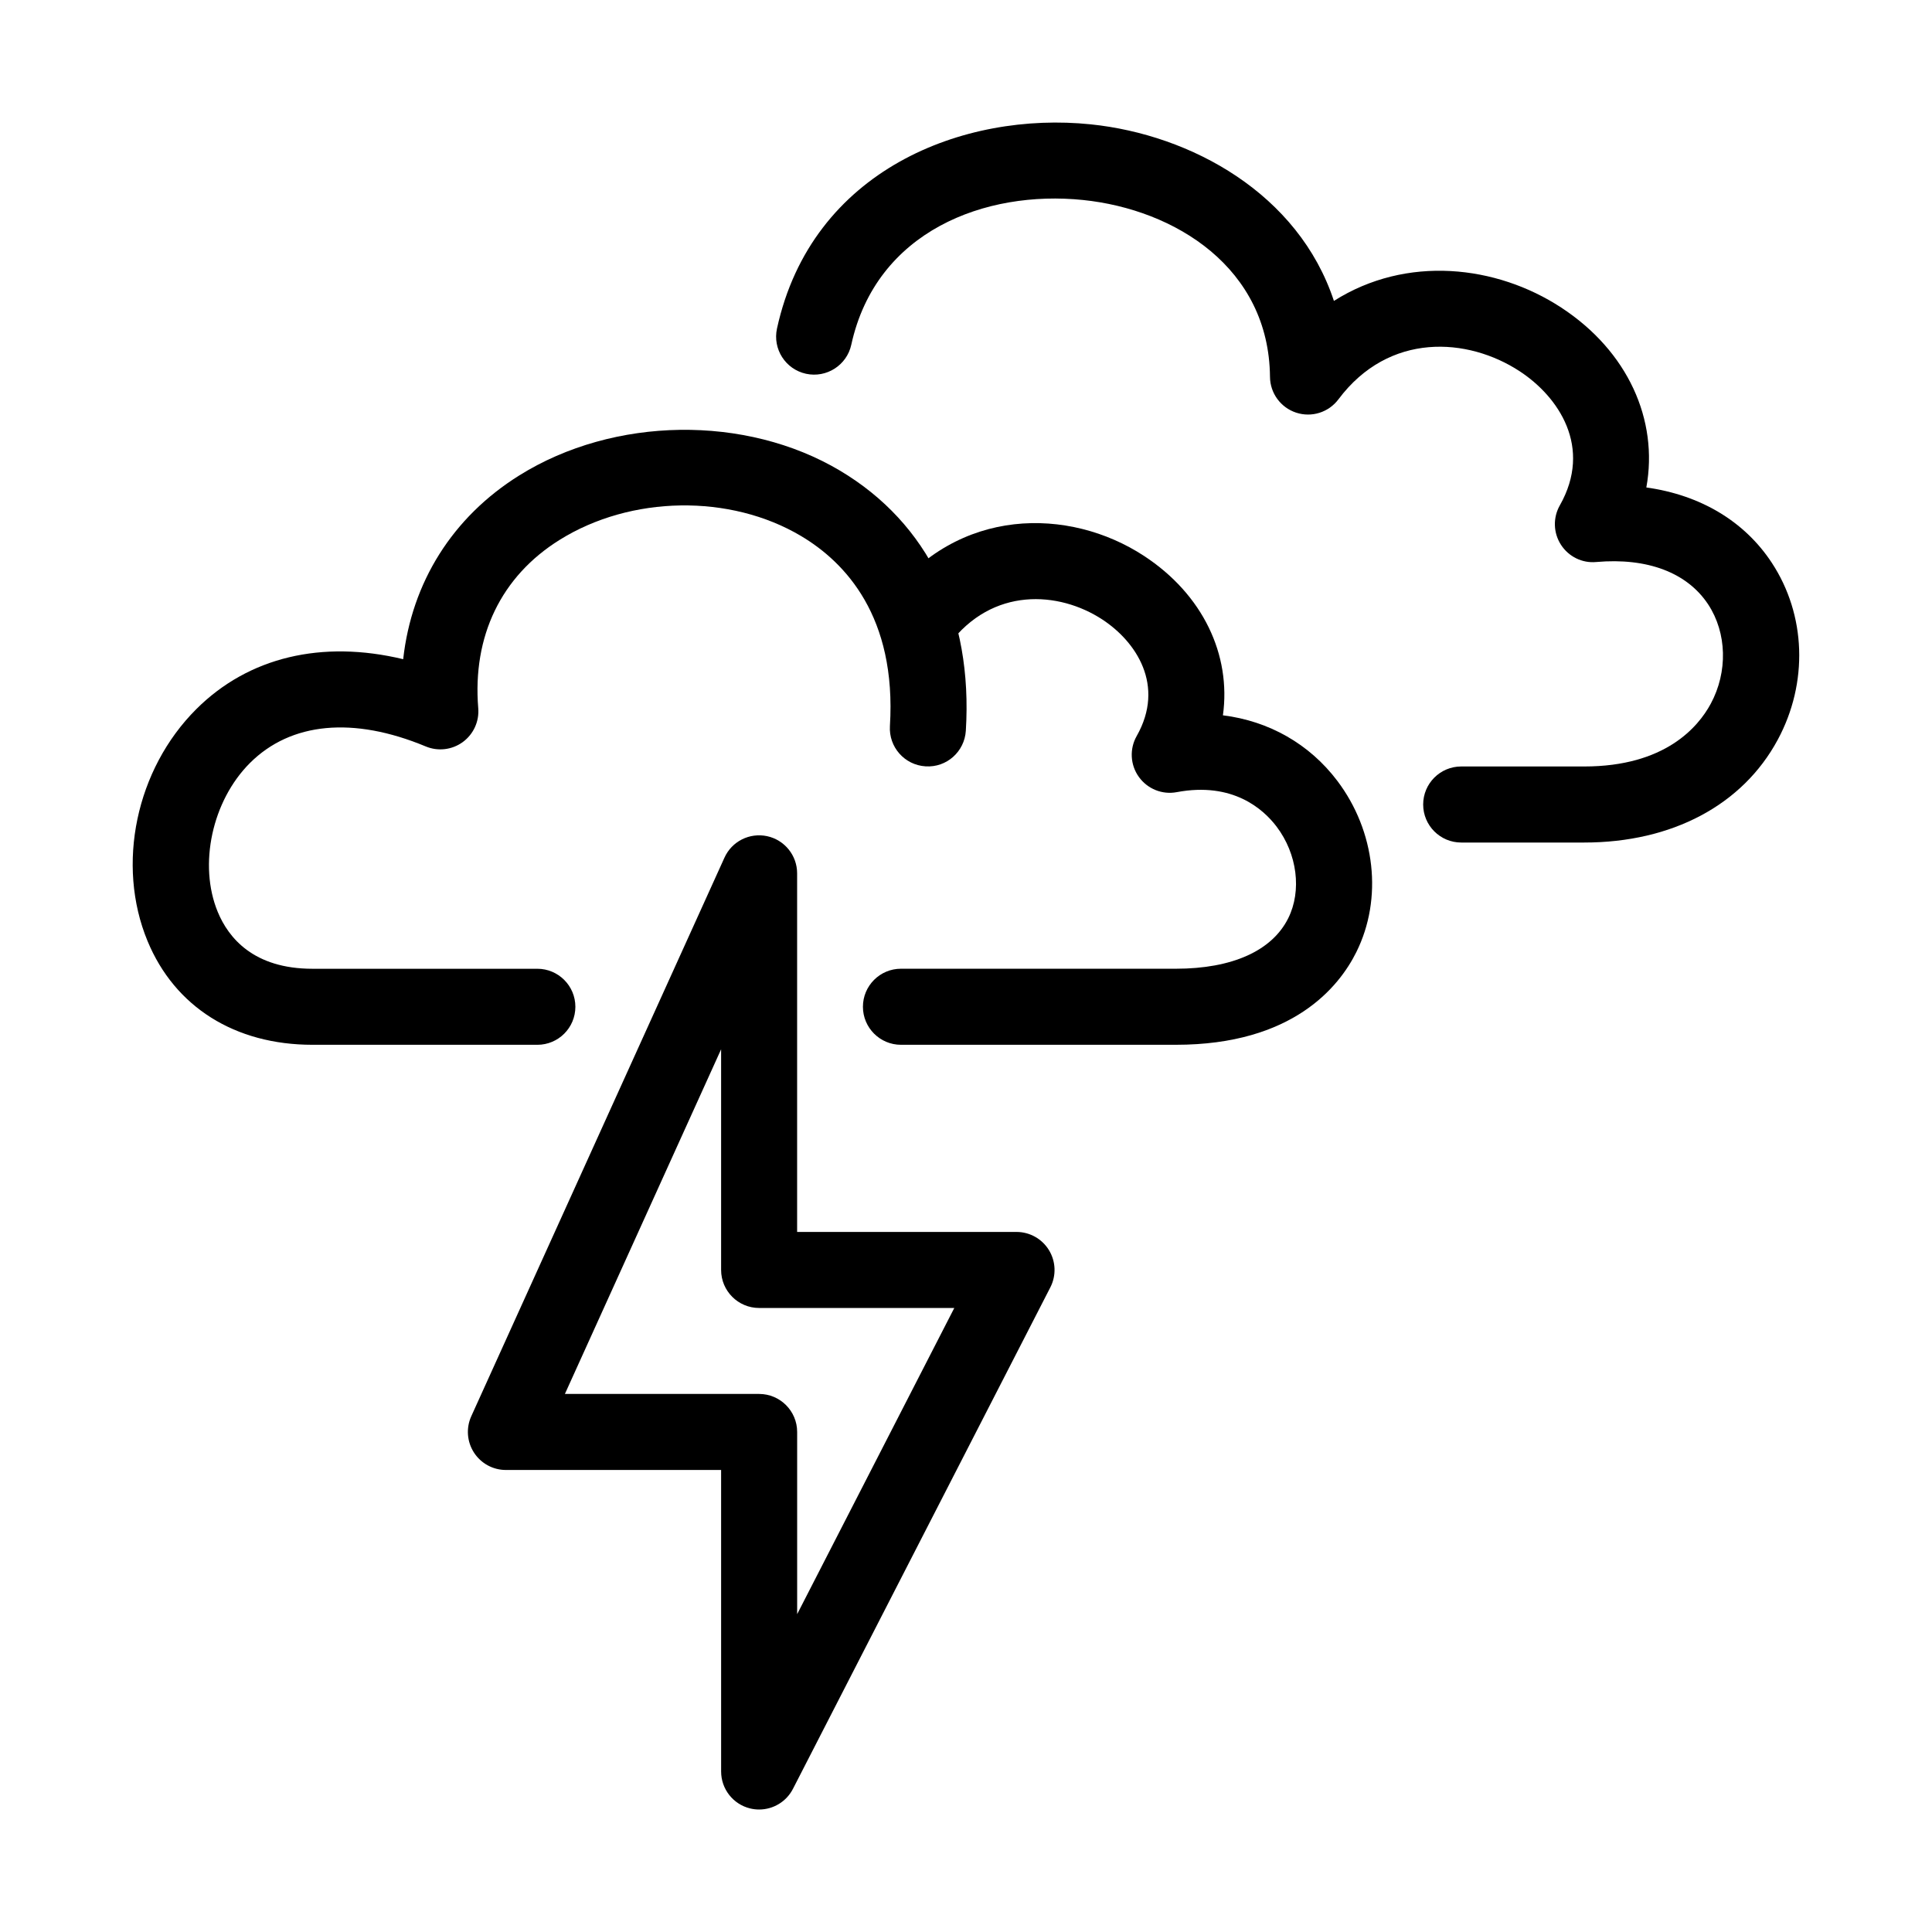
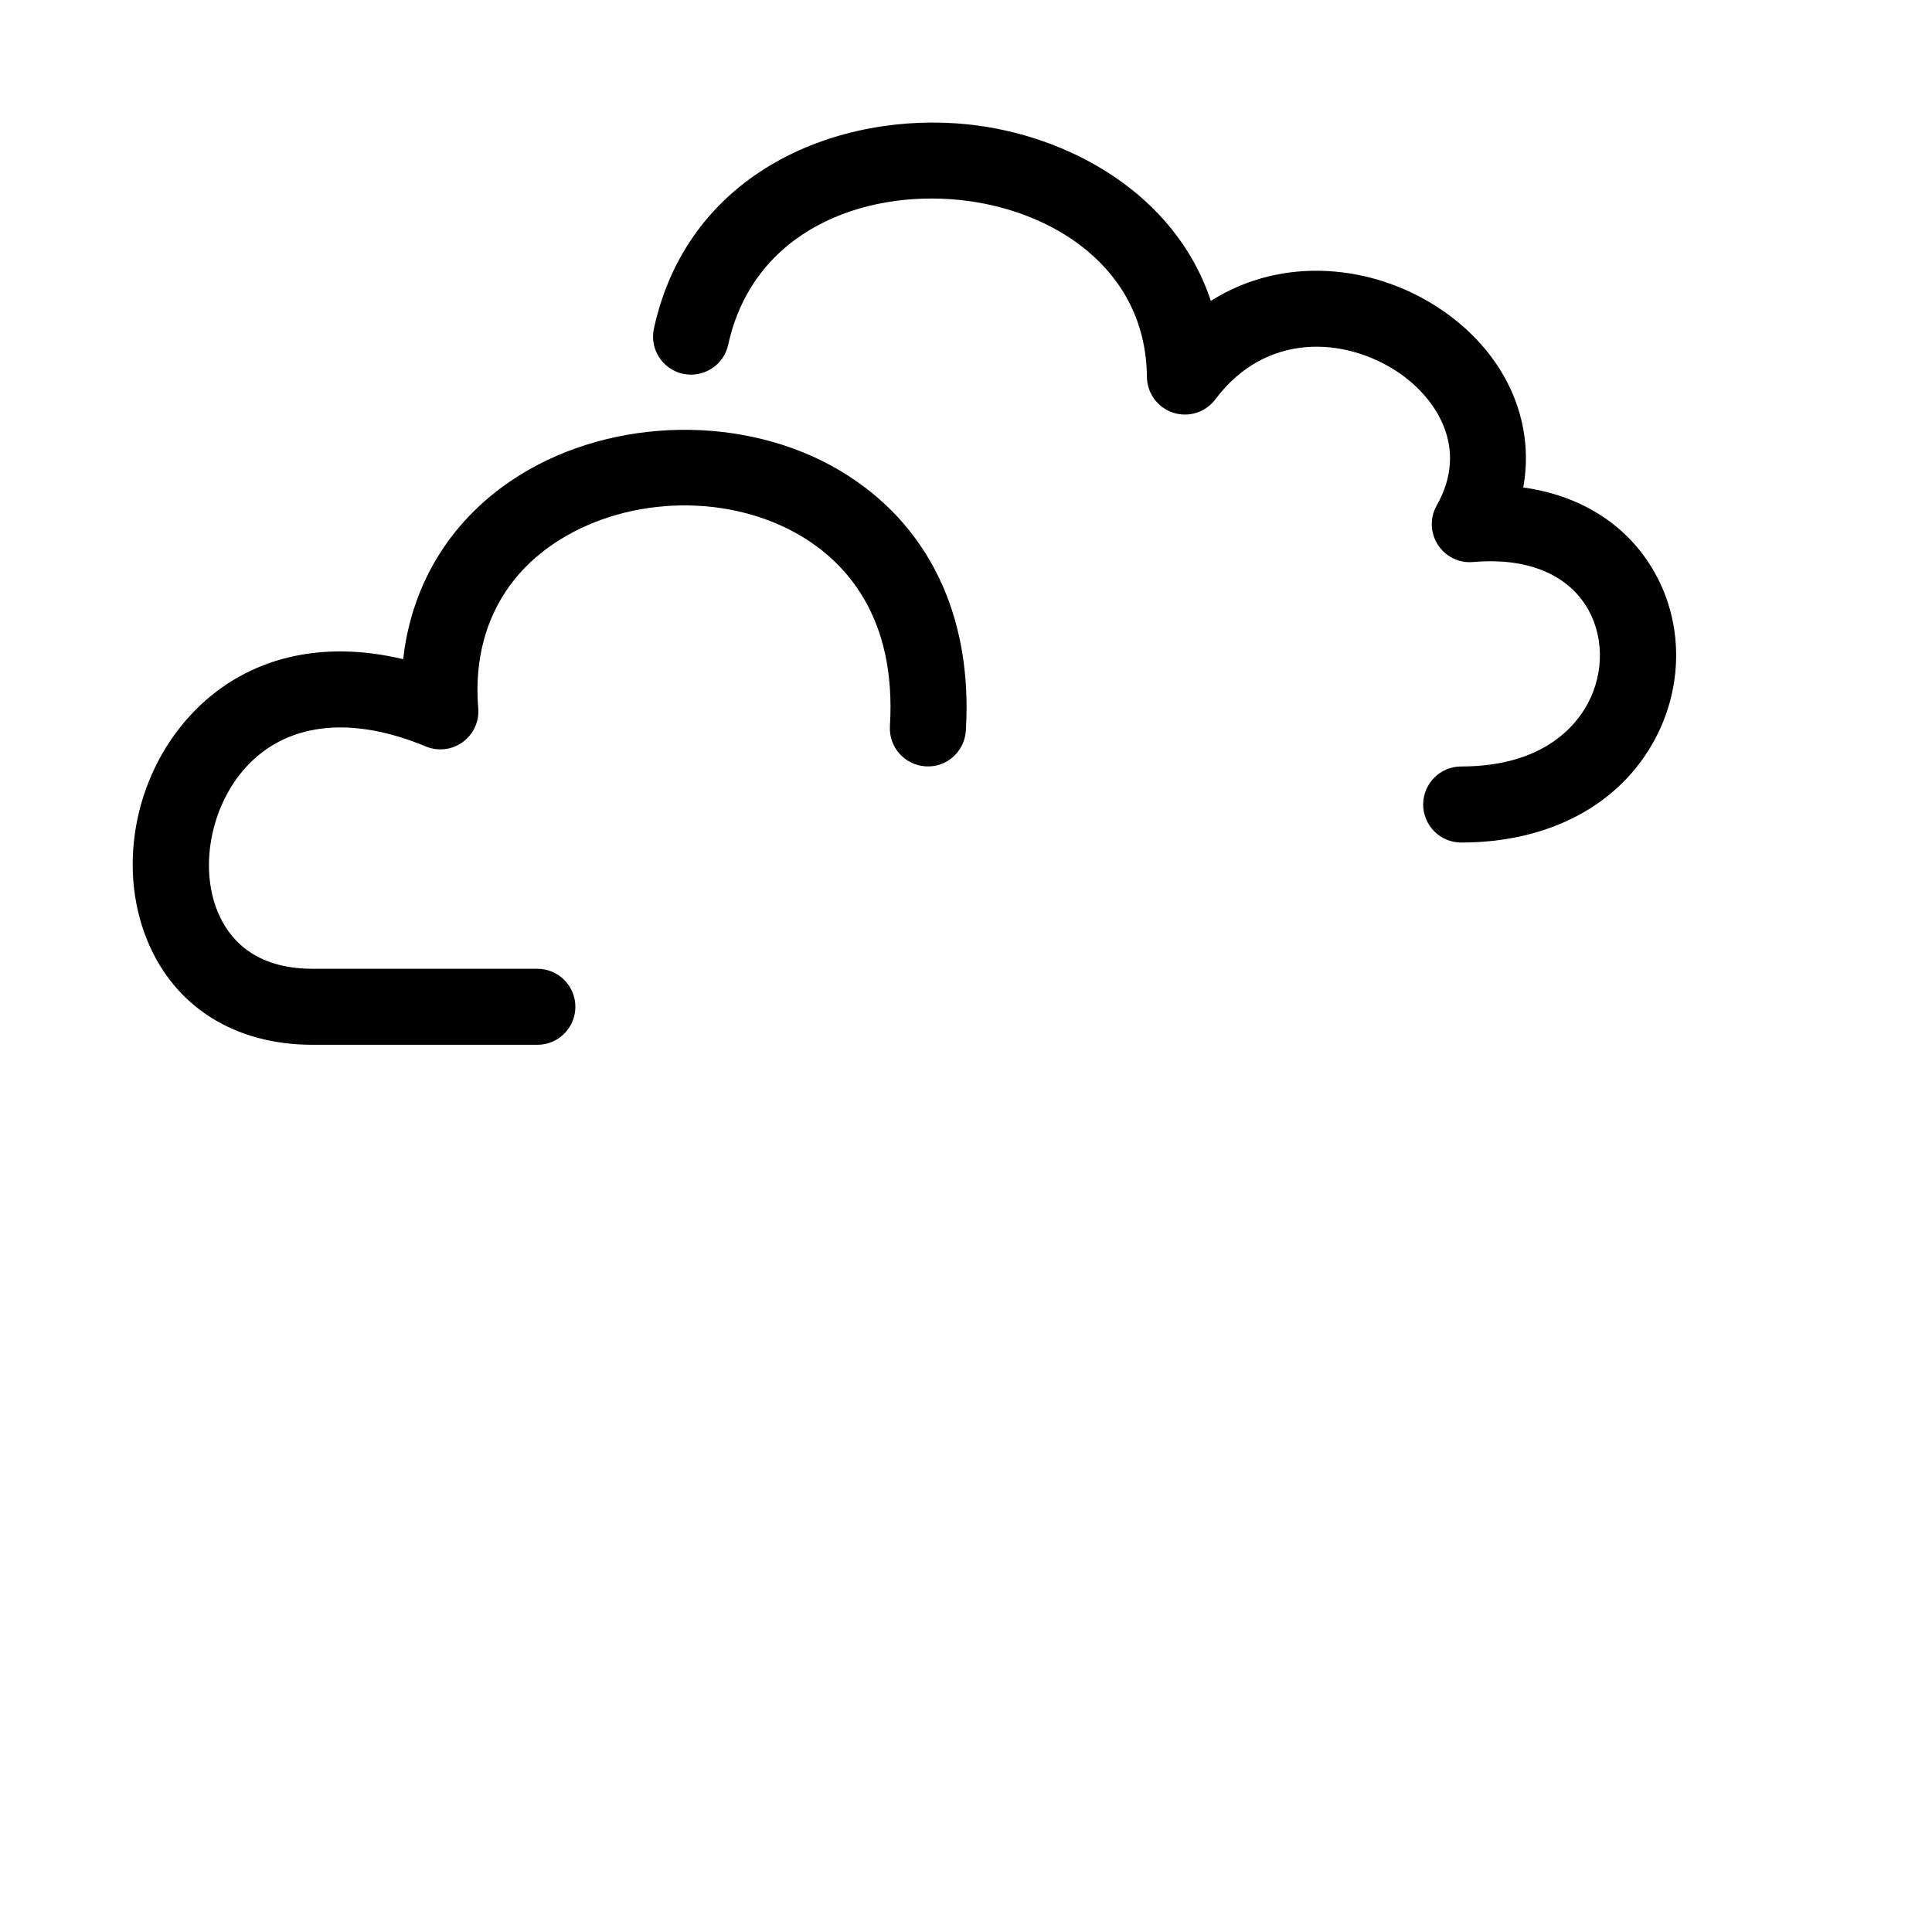
<svg xmlns="http://www.w3.org/2000/svg" fill="#000000" width="800px" height="800px" version="1.1" viewBox="144 144 512 512">
  <g>
-     <path d="m345.18 623.54c-0.785 0-1.578-0.09-2.367-0.281-4.523-1.094-7.707-5.141-7.707-9.793l-0.004-79.906h-57.031c-3.426 0-6.613-1.738-8.469-4.621-1.855-2.875-2.121-6.5-0.711-9.617l67.102-148.04c1.953-4.316 6.641-6.68 11.305-5.688 4.637 1.004 7.949 5.106 7.949 9.848v95.035h58.141c3.512 0 6.769 1.828 8.602 4.828 1.828 2.996 1.969 6.727 0.363 9.855l-68.215 132.91c-1.75 3.406-5.246 5.469-8.957 5.469zm-51.477-110.13h51.473c5.562 0 10.078 4.516 10.078 10.078v48.281l41.641-81.137-51.715-0.004c-5.562 0-10.078-4.516-10.078-10.078v-58.477z" />
-     <path d="m563.85 367.28h-32.617c-5.562 0-10.078-4.516-10.078-10.078s4.516-10.078 10.078-10.078h32.617c21.363 0 30.172-10.418 33.52-16.629 4.551-8.438 4.281-18.762-0.676-26.301-5.559-8.449-16.117-12.449-29.68-11.254-3.719 0.359-7.336-1.441-9.355-4.59-2.023-3.148-2.137-7.16-0.289-10.418 8.727-15.387-0.293-28.773-10.664-35.562-13.715-8.973-34.582-10.469-48.004 7.453-2.59 3.461-7.09 4.887-11.203 3.535-4.106-1.344-6.898-5.16-6.938-9.48-0.266-28.875-25.086-44.352-49.566-46.879-25.809-2.656-54.793 8.168-61.395 38.363-1.188 5.438-6.57 8.867-11.996 7.691-5.438-1.188-8.883-6.559-7.691-11.996 9.203-42.125 49.508-57.586 83.152-54.105 26.625 2.75 55.047 18.383 64.438 46.793 19.25-12.203 43.051-9.488 60.234 1.762 17.66 11.551 25.82 29.773 22.562 47.676 14.262 1.988 25.977 8.902 33.234 19.938 9.113 13.855 9.719 31.84 1.578 46.941-9.328 17.297-28.012 27.219-51.262 27.219z" />
-     <path d="m455.63 420.88h-72.867c-5.562 0-10.078-4.516-10.078-10.078s4.516-10.078 10.078-10.078h72.859c14.906 0 25.484-4.75 29.773-13.383 3.629-7.285 2.394-17.039-3.074-24.262-3.492-4.621-11.586-11.941-26.461-9.152-3.856 0.734-7.777-0.852-10.062-4.047-2.281-3.188-2.5-7.418-0.562-10.828 7.609-13.41-0.152-25.016-9.113-30.879-11.527-7.543-29.145-8.707-40.598 6.586-3.336 4.465-9.652 5.367-14.102 2.023-4.453-3.336-5.359-9.652-2.023-14.102 18.379-24.539 47.996-24.297 67.758-11.367 15.652 10.242 23.148 26.254 20.93 42.254 12.121 1.508 22.879 7.531 30.309 17.359 10.121 13.387 12.102 31.207 5.043 45.398-4.555 9.168-16.836 24.555-47.809 24.555z" />
+     <path d="m563.85 367.28h-32.617c-5.562 0-10.078-4.516-10.078-10.078s4.516-10.078 10.078-10.078c21.363 0 30.172-10.418 33.52-16.629 4.551-8.438 4.281-18.762-0.676-26.301-5.559-8.449-16.117-12.449-29.68-11.254-3.719 0.359-7.336-1.441-9.355-4.59-2.023-3.148-2.137-7.16-0.289-10.418 8.727-15.387-0.293-28.773-10.664-35.562-13.715-8.973-34.582-10.469-48.004 7.453-2.59 3.461-7.09 4.887-11.203 3.535-4.106-1.344-6.898-5.16-6.938-9.48-0.266-28.875-25.086-44.352-49.566-46.879-25.809-2.656-54.793 8.168-61.395 38.363-1.188 5.438-6.57 8.867-11.996 7.691-5.438-1.188-8.883-6.559-7.691-11.996 9.203-42.125 49.508-57.586 83.152-54.105 26.625 2.75 55.047 18.383 64.438 46.793 19.25-12.203 43.051-9.488 60.234 1.762 17.66 11.551 25.82 29.773 22.562 47.676 14.262 1.988 25.977 8.902 33.234 19.938 9.113 13.855 9.719 31.84 1.578 46.941-9.328 17.297-28.012 27.219-51.262 27.219z" />
    <path d="m286.41 420.88h-59.602c-20.555 0-36.484-10.027-43.715-27.508-8.367-20.242-3.055-45.508 12.93-61.449 13.852-13.816 33.328-18.391 54.824-13.23 2.262-20.348 13.043-37.641 30.789-48.715 25.039-15.625 59.992-16.133 85.008-1.23 23.371 13.926 35.199 38.395 33.312 68.902-0.344 5.559-5.117 9.812-10.68 9.438-5.559-0.344-9.777-5.125-9.438-10.68 1.789-28.957-11.801-43.359-23.52-50.34-18.797-11.203-45.125-10.793-64.023 1.012-15.473 9.652-23.125 25.496-21.555 44.605 0.293 3.508-1.27 6.906-4.109 8.977-2.848 2.07-6.566 2.508-9.805 1.152-19.191-7.984-35.734-6.434-46.582 4.383-10.035 10.012-13.703 26.98-8.535 39.477 2.84 6.867 9.496 15.059 25.09 15.059h59.605c5.562 0 10.078 4.516 10.078 10.078-0.004 5.566-4.508 10.07-10.074 10.07z" />
  </g>
</svg>